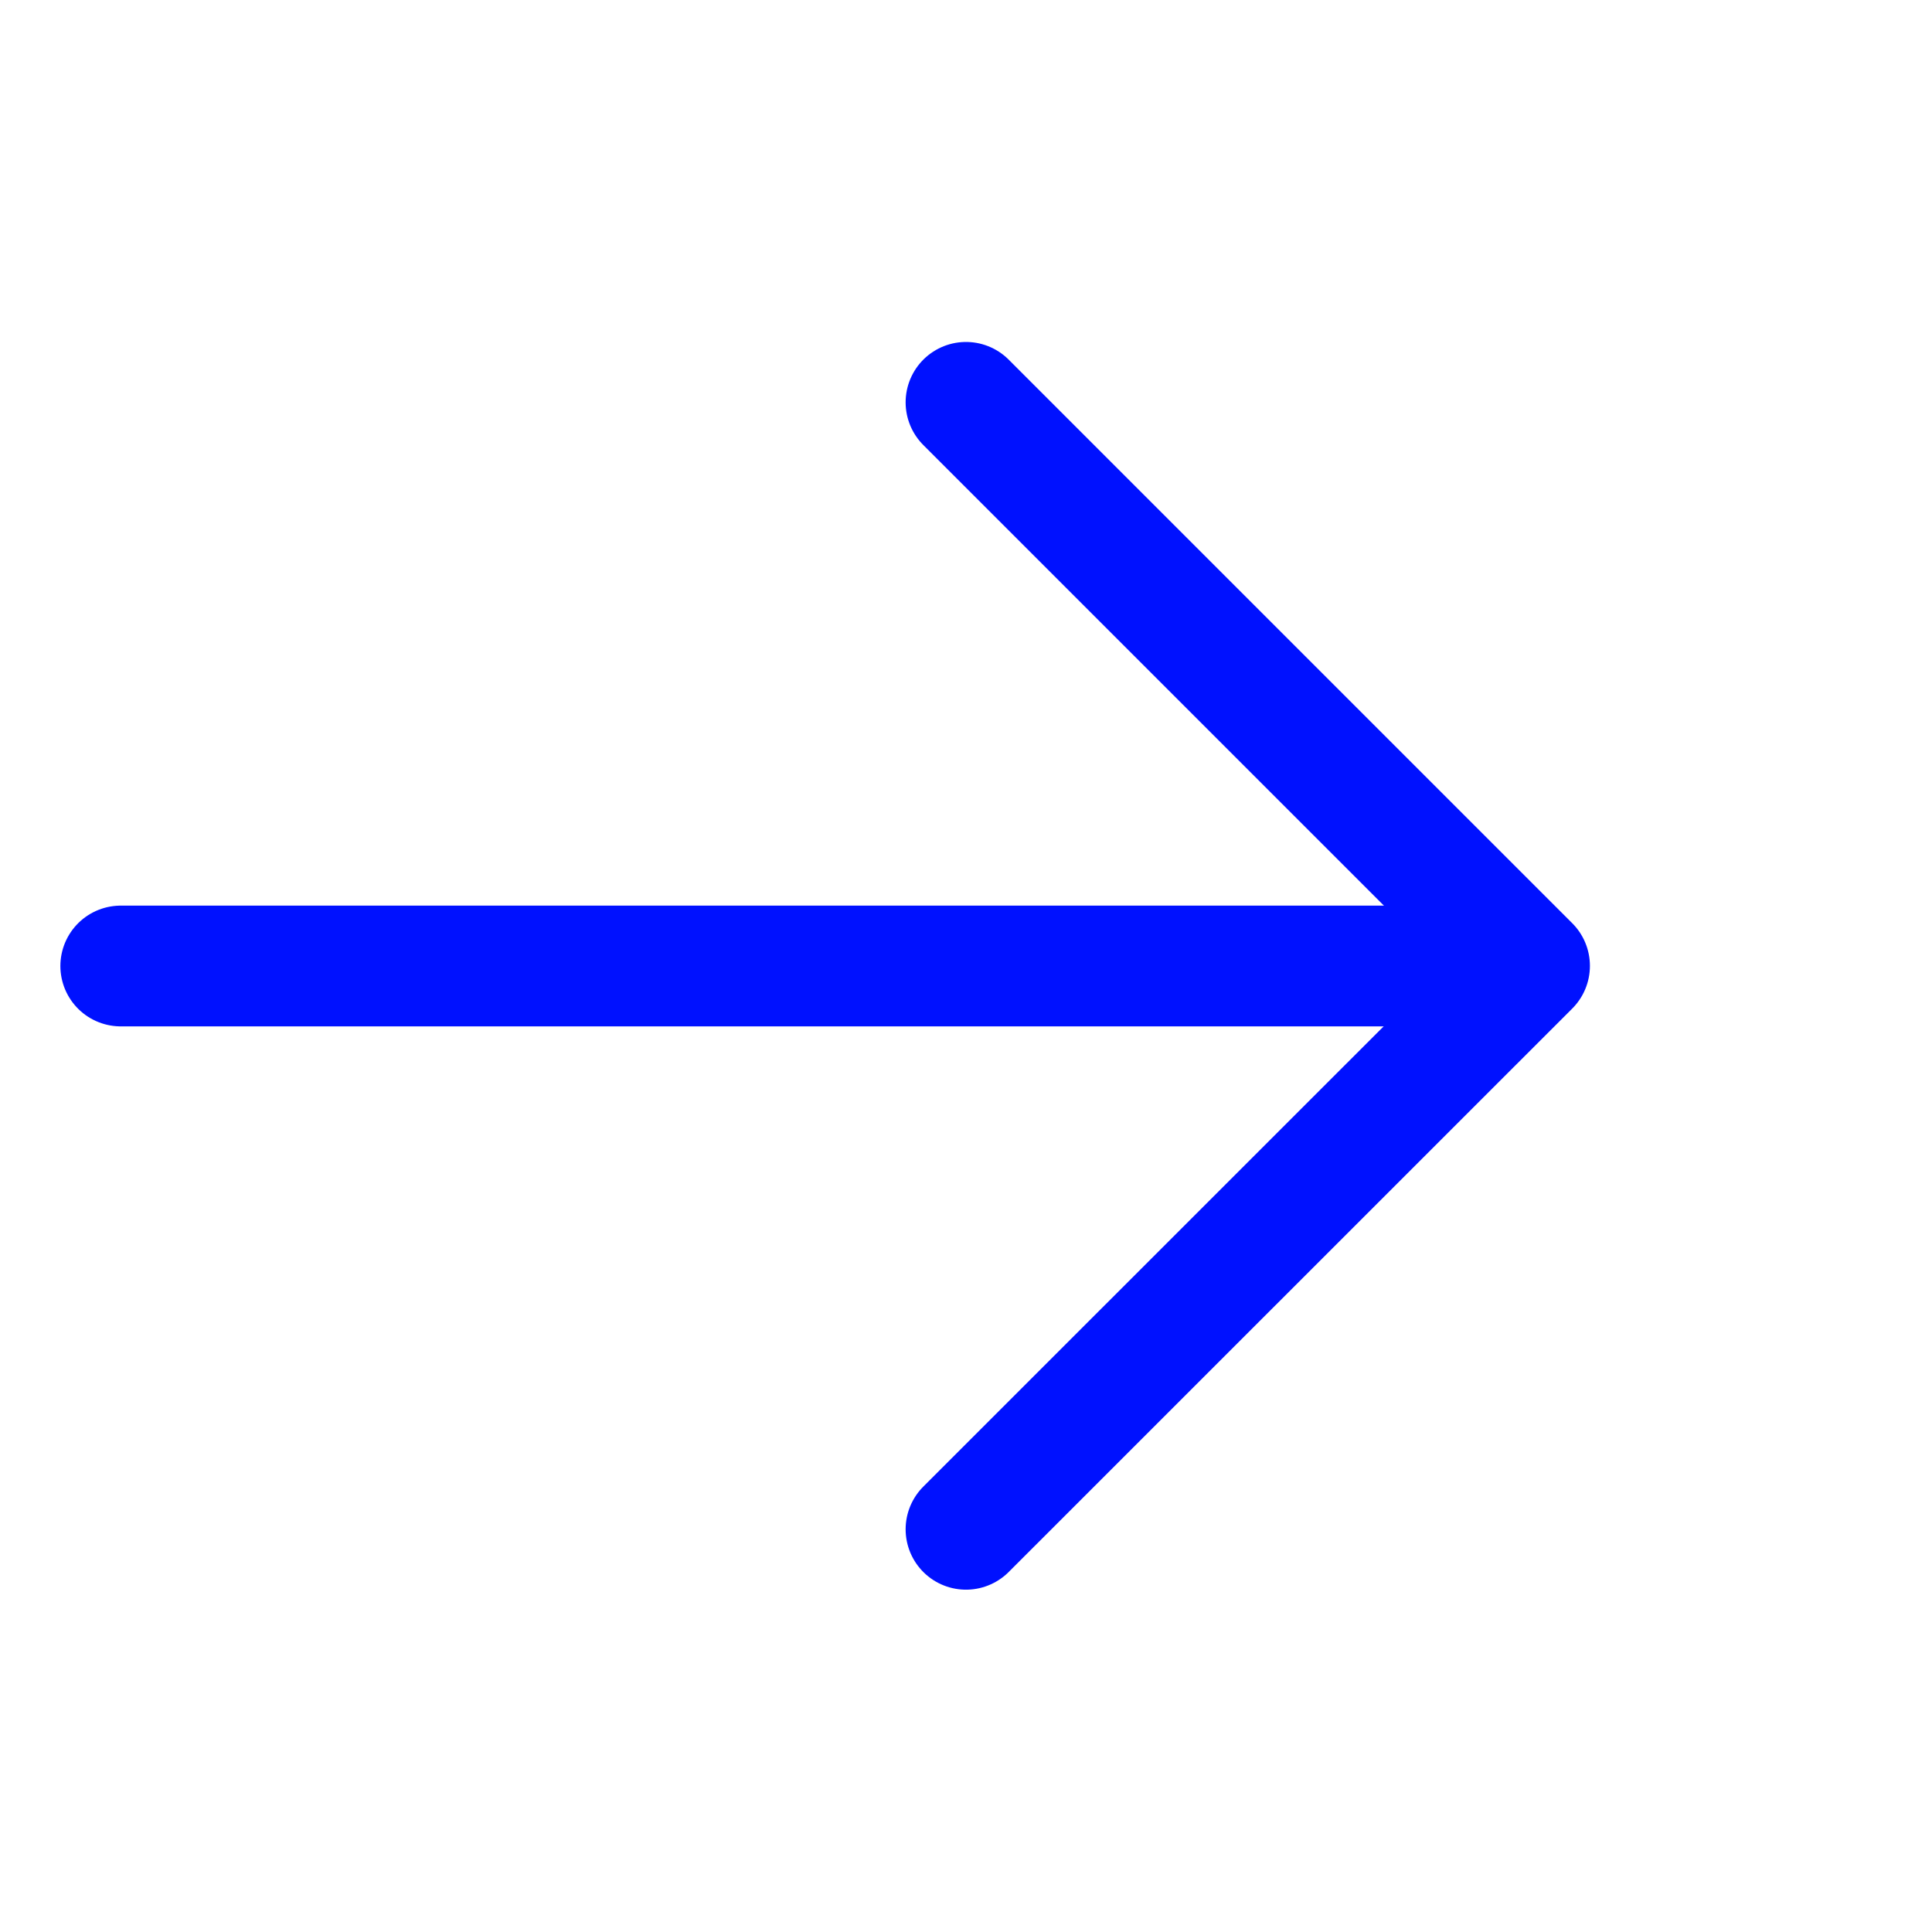
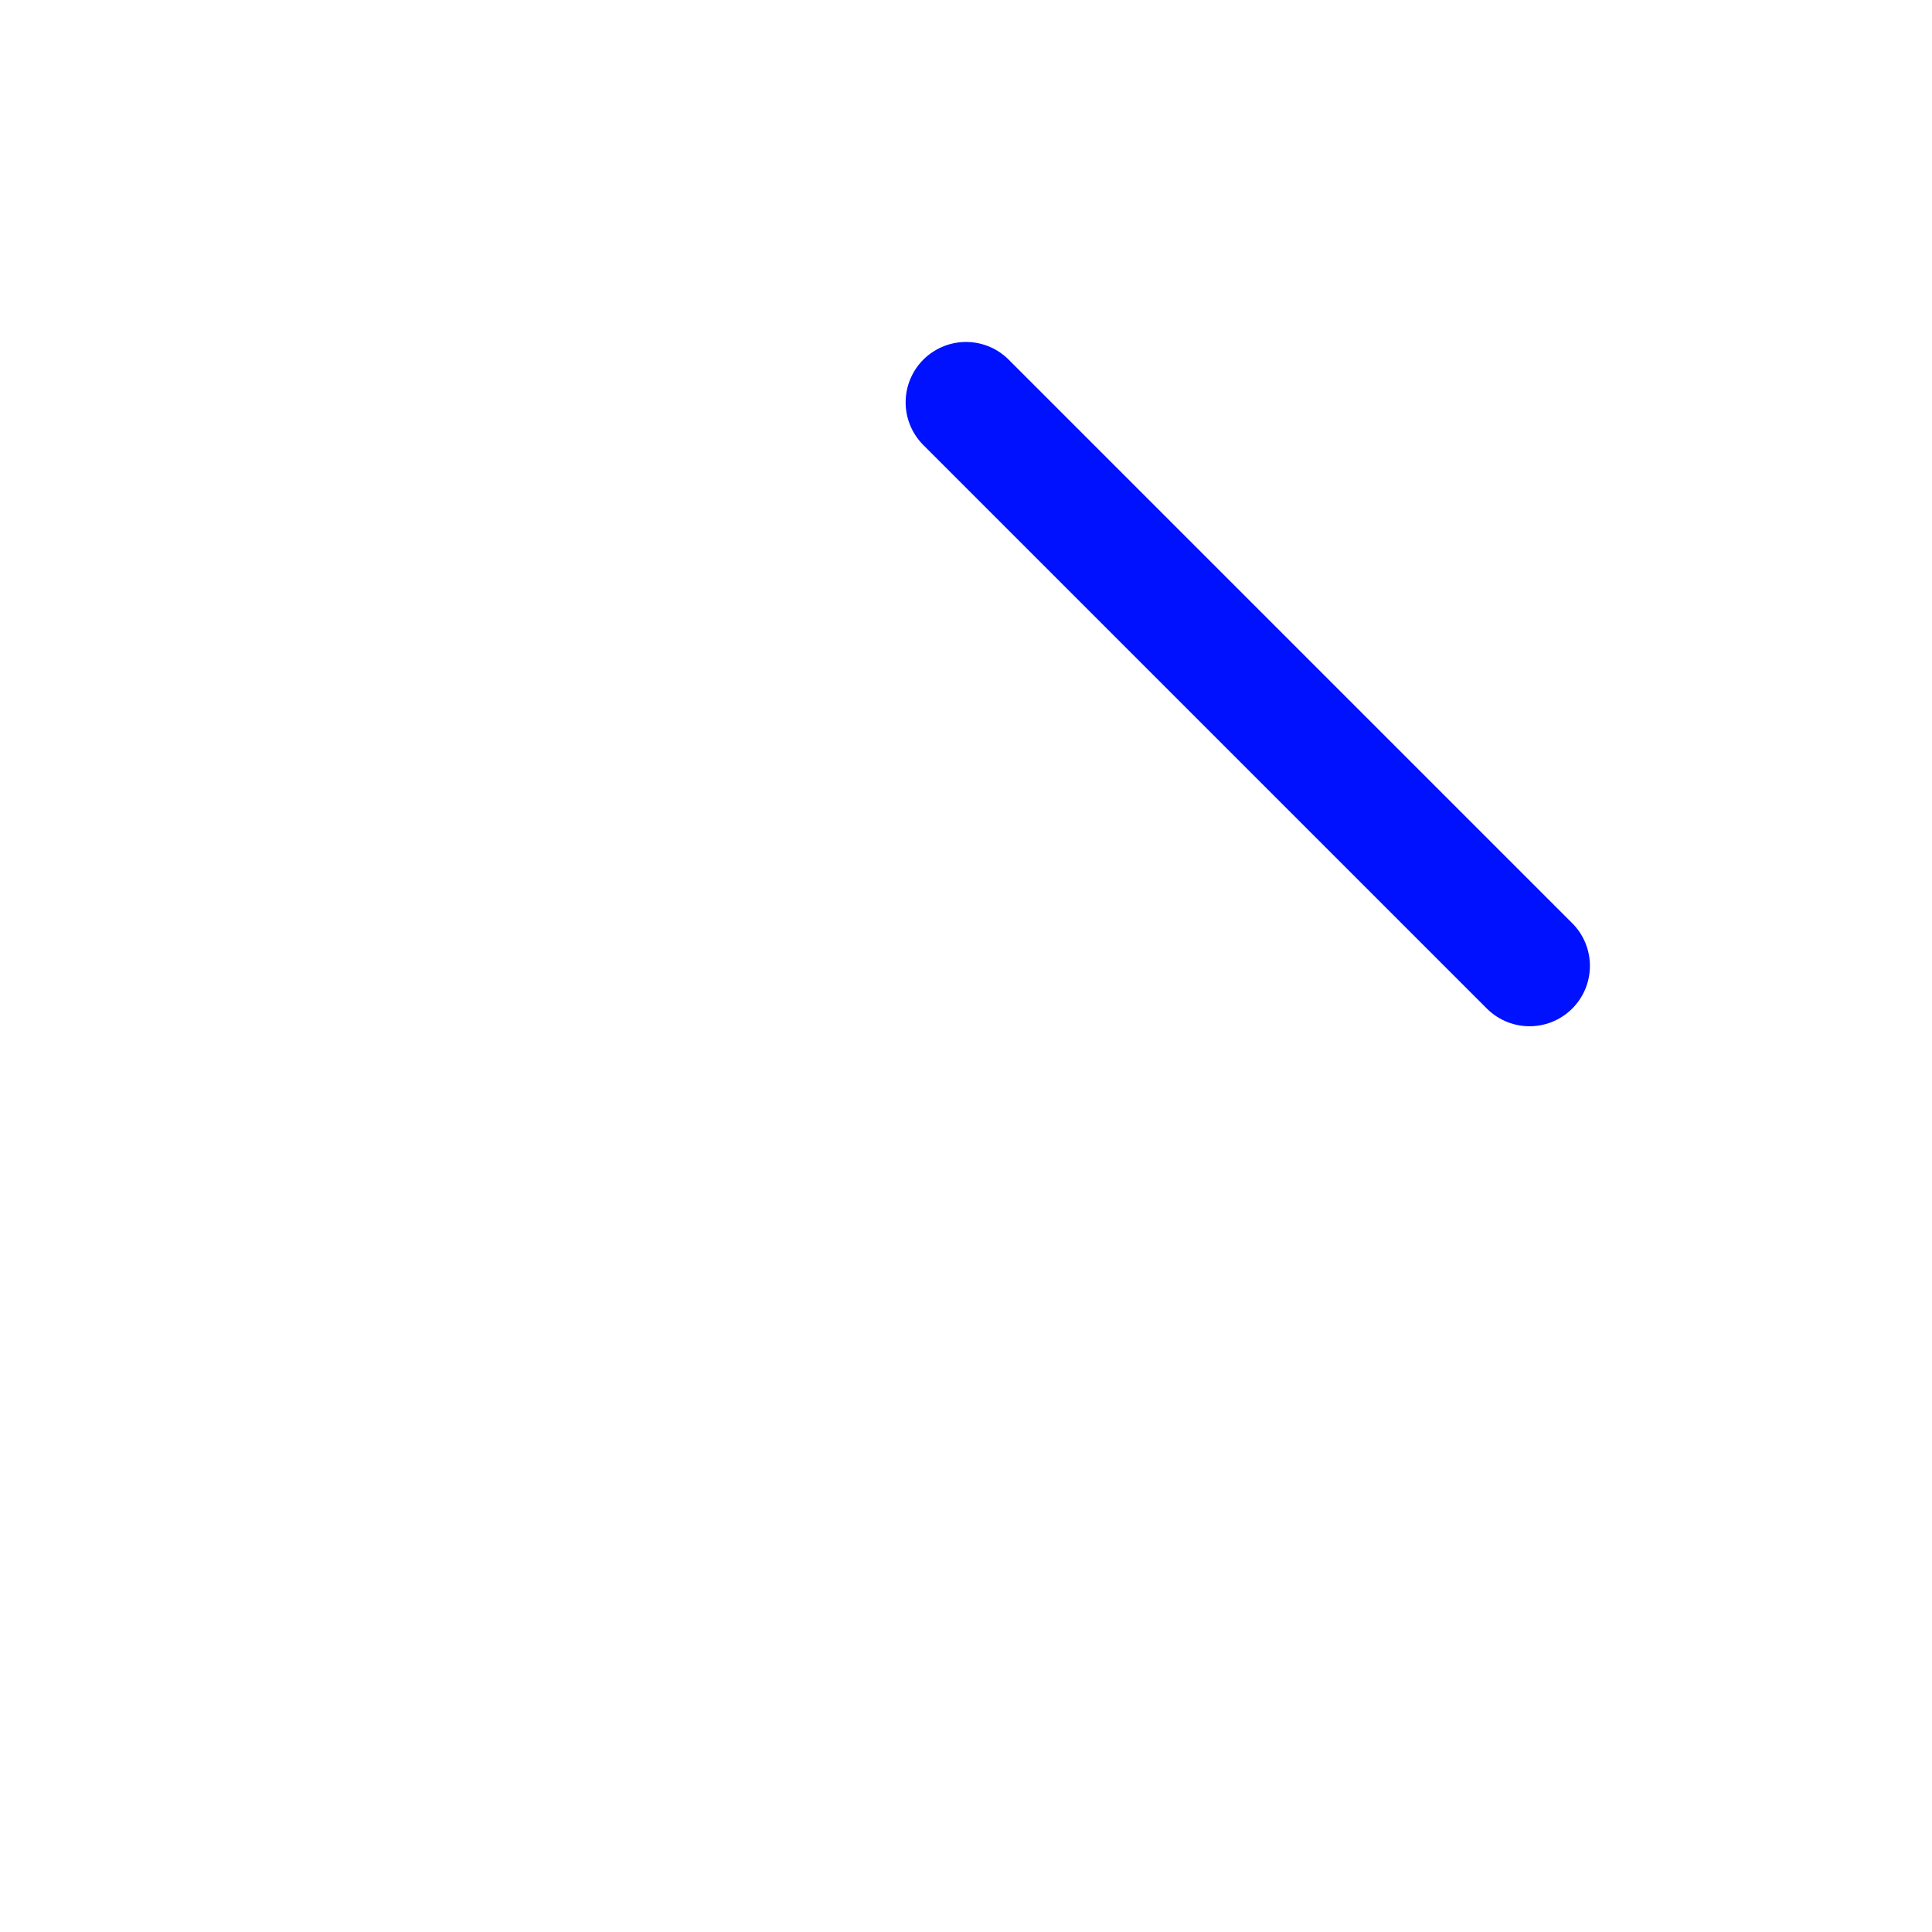
<svg xmlns="http://www.w3.org/2000/svg" width="16" height="16" viewBox="0 0 16 16" fill="none">
-   <path d="M1 8L12 8" stroke="#0011FF" stroke-linecap="round" stroke-linejoin="round" />
-   <path d="M8 3.332L12.667 7.999L8 12.665" stroke="#0011FF" stroke-linecap="round" stroke-linejoin="round" />
+   <path d="M8 3.332L12.667 7.999" stroke="#0011FF" stroke-linecap="round" stroke-linejoin="round" />
</svg>